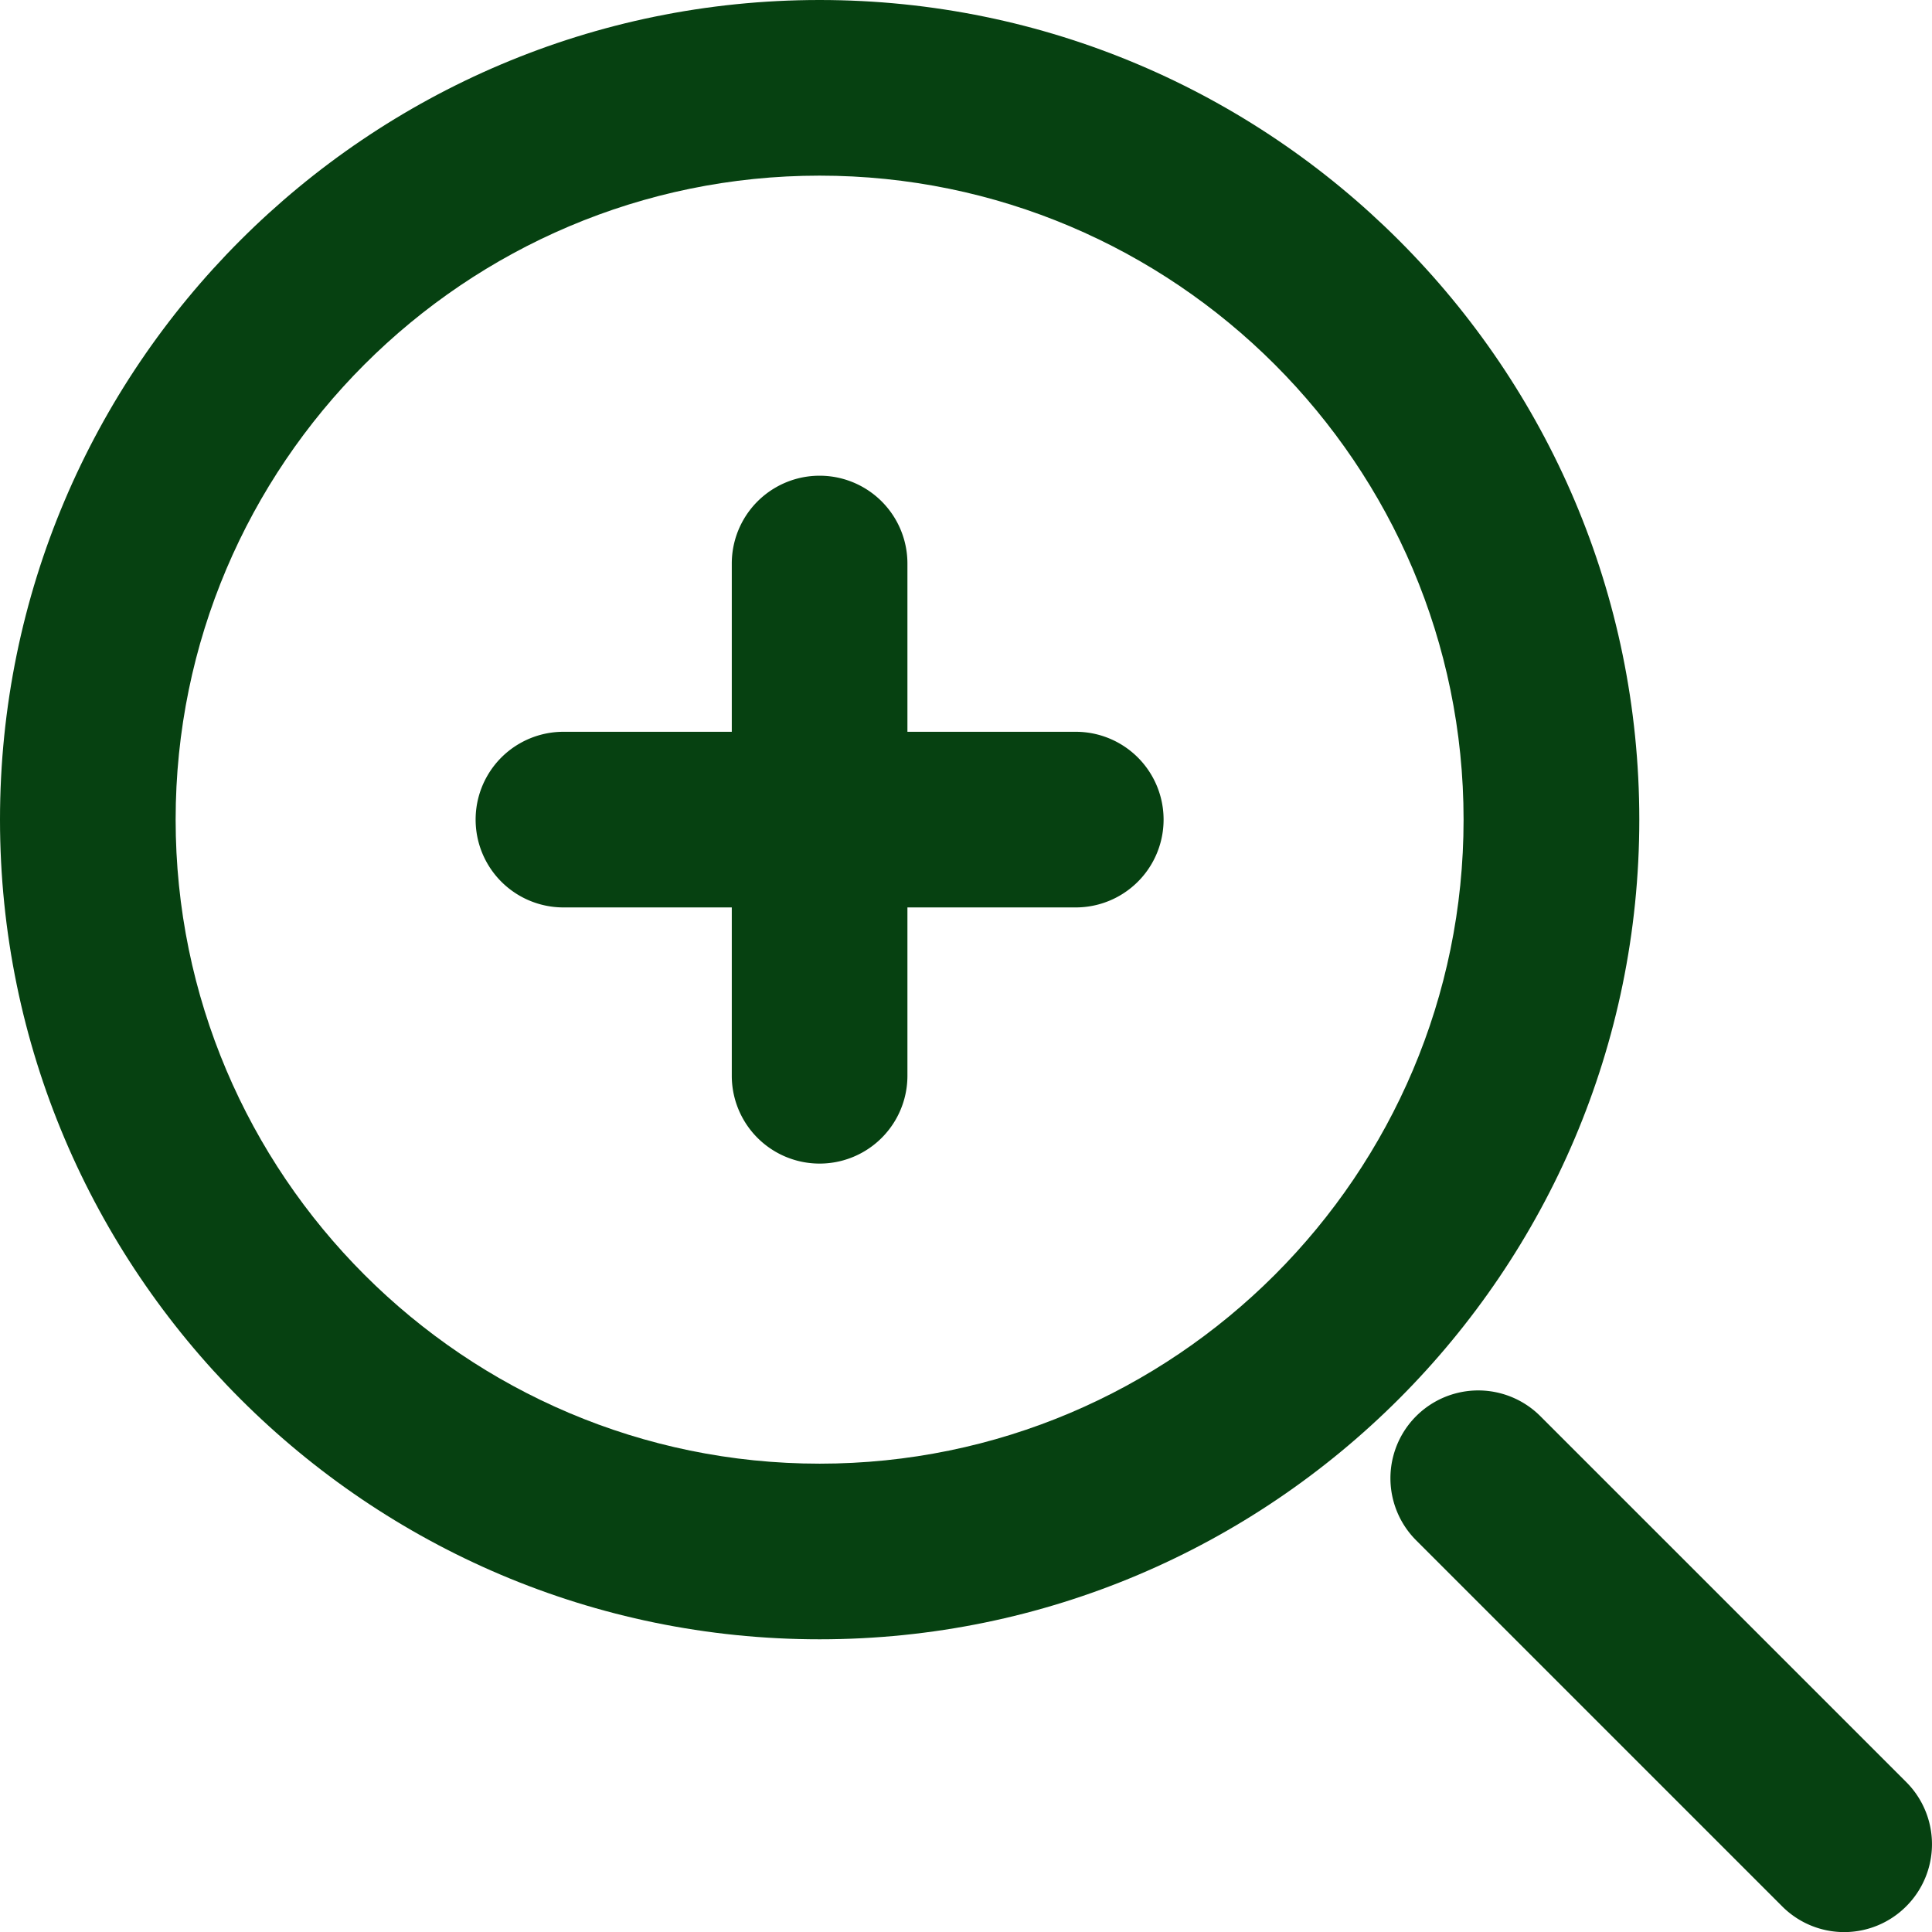
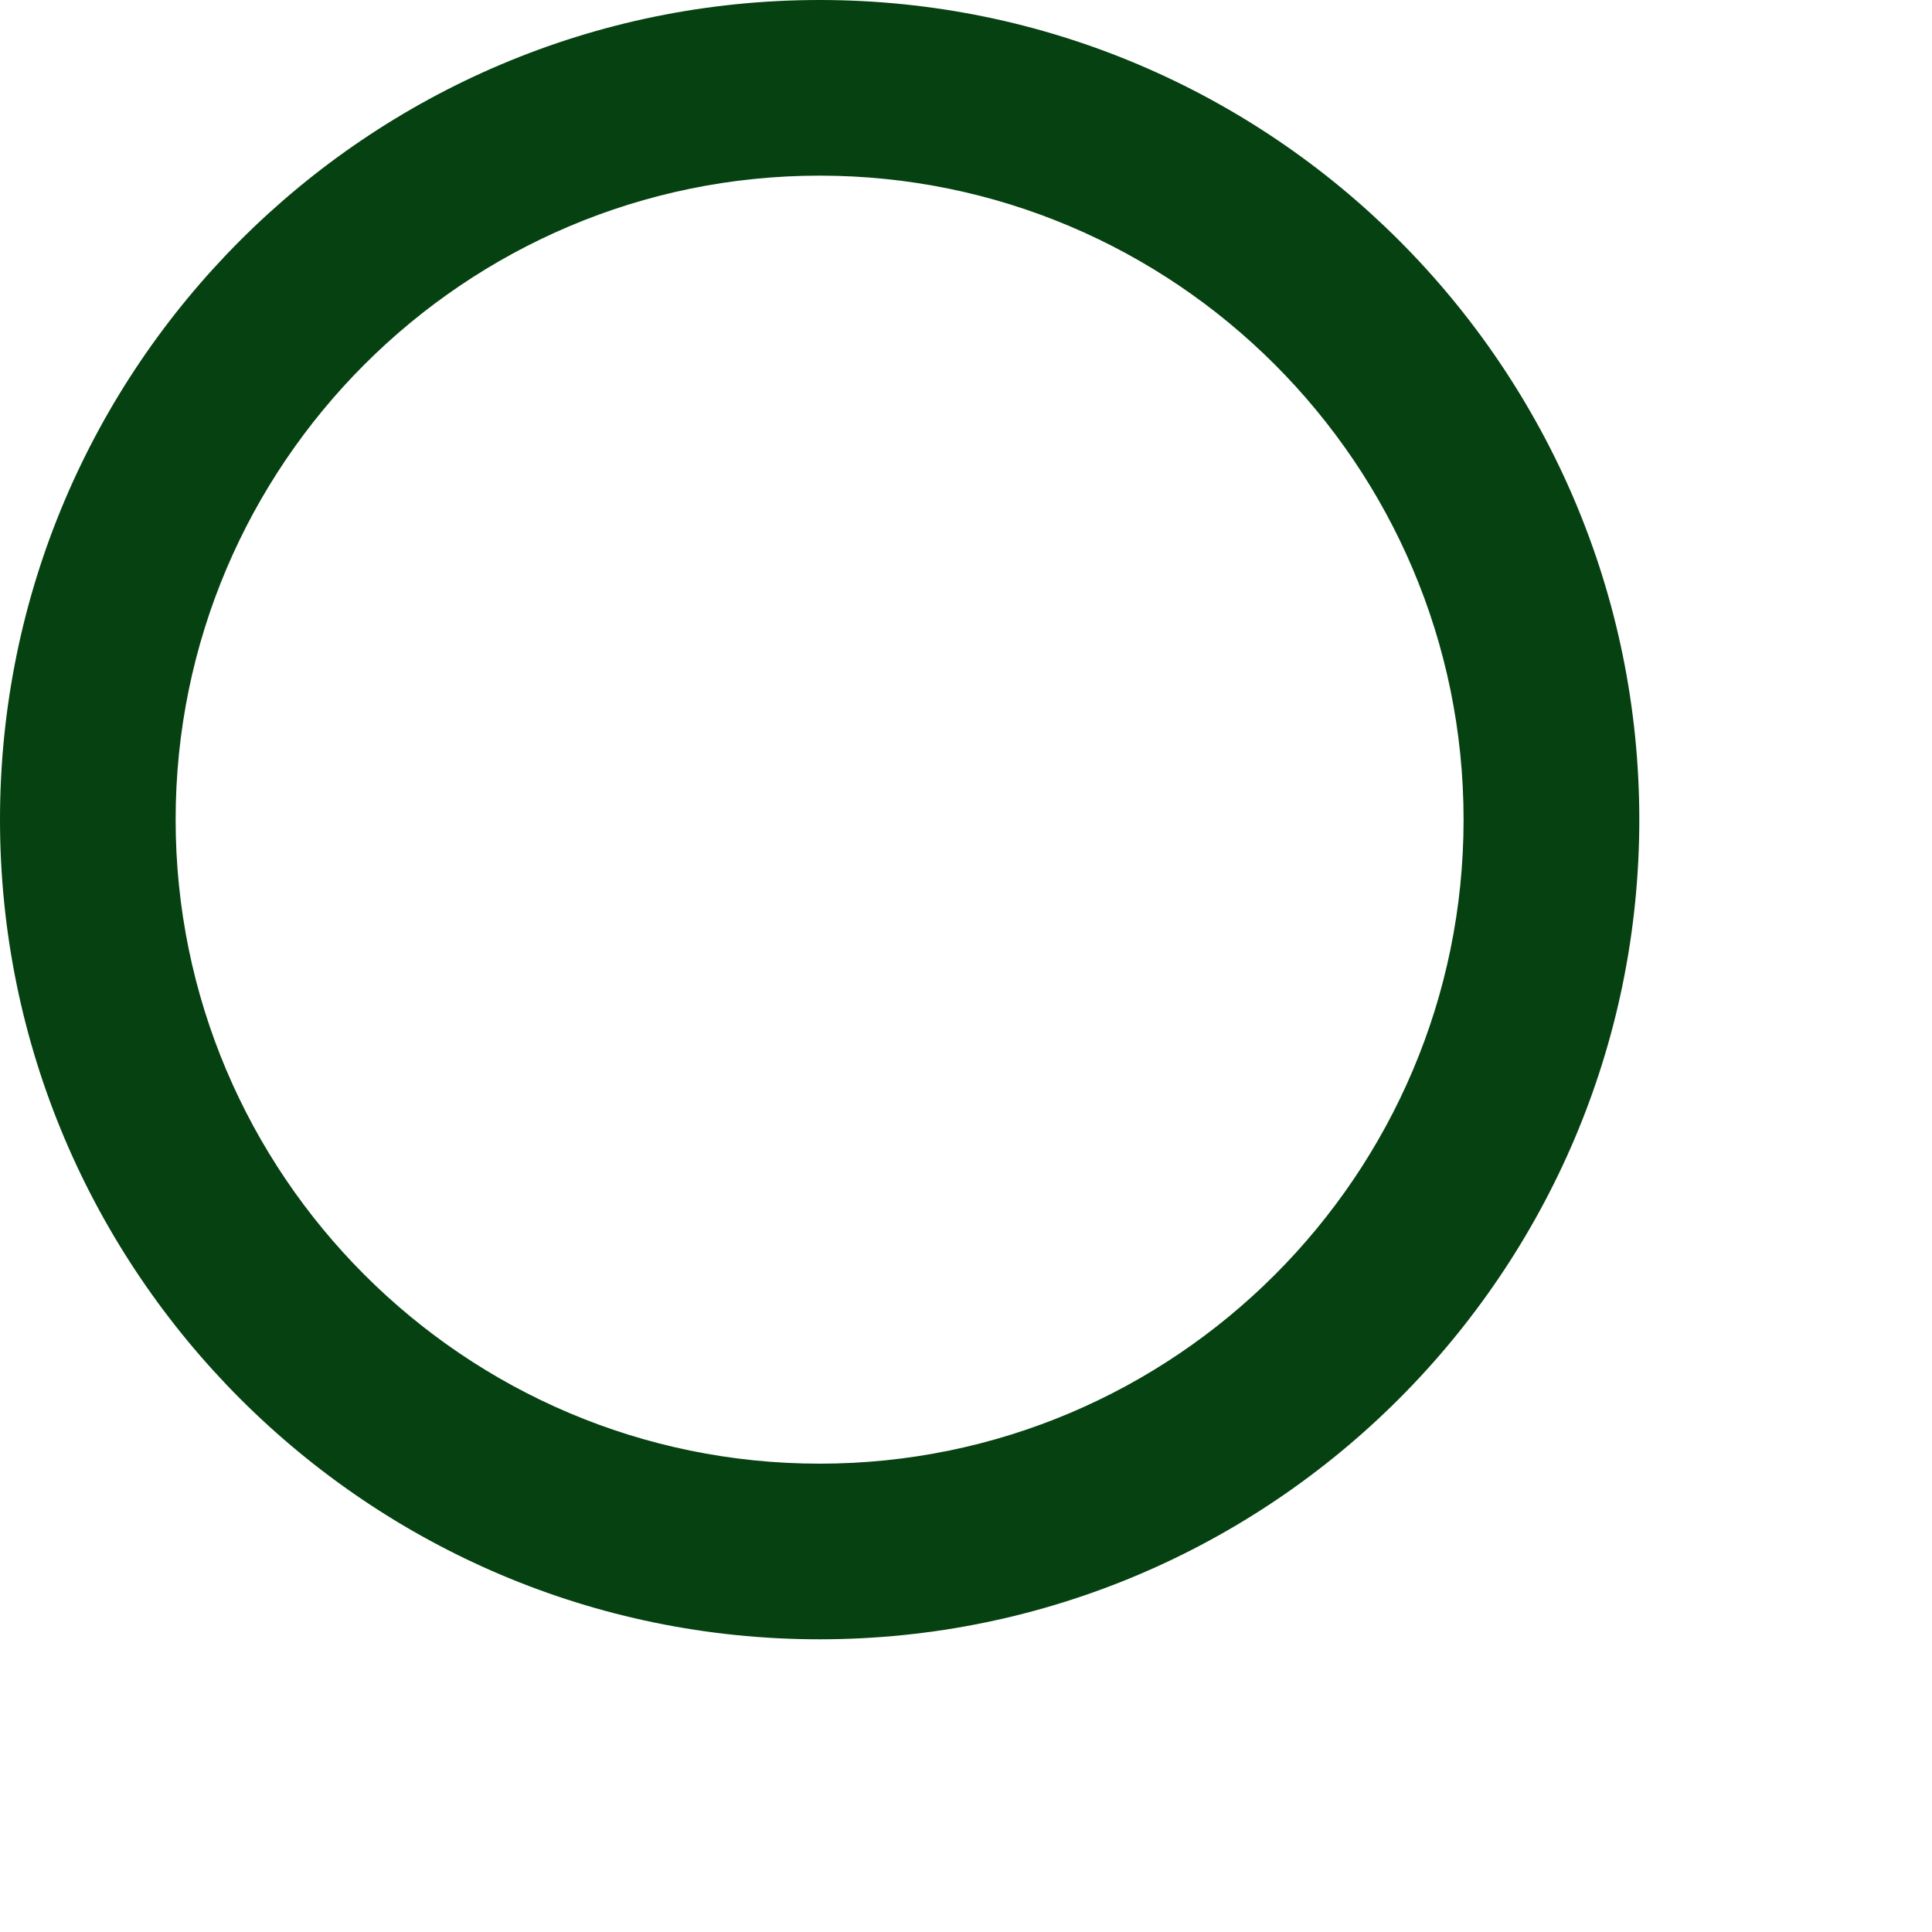
<svg xmlns="http://www.w3.org/2000/svg" viewBox="5 5 22 22.001">
  <path fill="#064111" d="M23.667 14.333C23.667 9.187 19.48 5 14.333 5S5 9.187 5 14.333s4.187 9.334 9.333 9.334 9.334-4.188 9.334-9.334m-9.334 7.334C10.29 21.667 7 18.377 7 14.333S10.29 7 14.333 7s7.333 3.29 7.333 7.333c.001 4.044-3.289 7.334-7.333 7.334" data-original="#000000" />
-   <path fill="#064111" d="m26.707 25.293-4.167-4.167a.999.999 0 1 0-1.414 1.414l4.167 4.167a.997.997 0 0 0 1.414 0 1 1 0 0 0 0-1.414m-9.457-11.96h-1.917v-1.916a1 1 0 1 0-2 0v1.916h-1.917a1 1 0 1 0 0 2h1.917v1.917a1 1 0 1 0 2 0v-1.917h1.917a1 1 0 1 0 0-2" data-original="#000000" />
</svg>